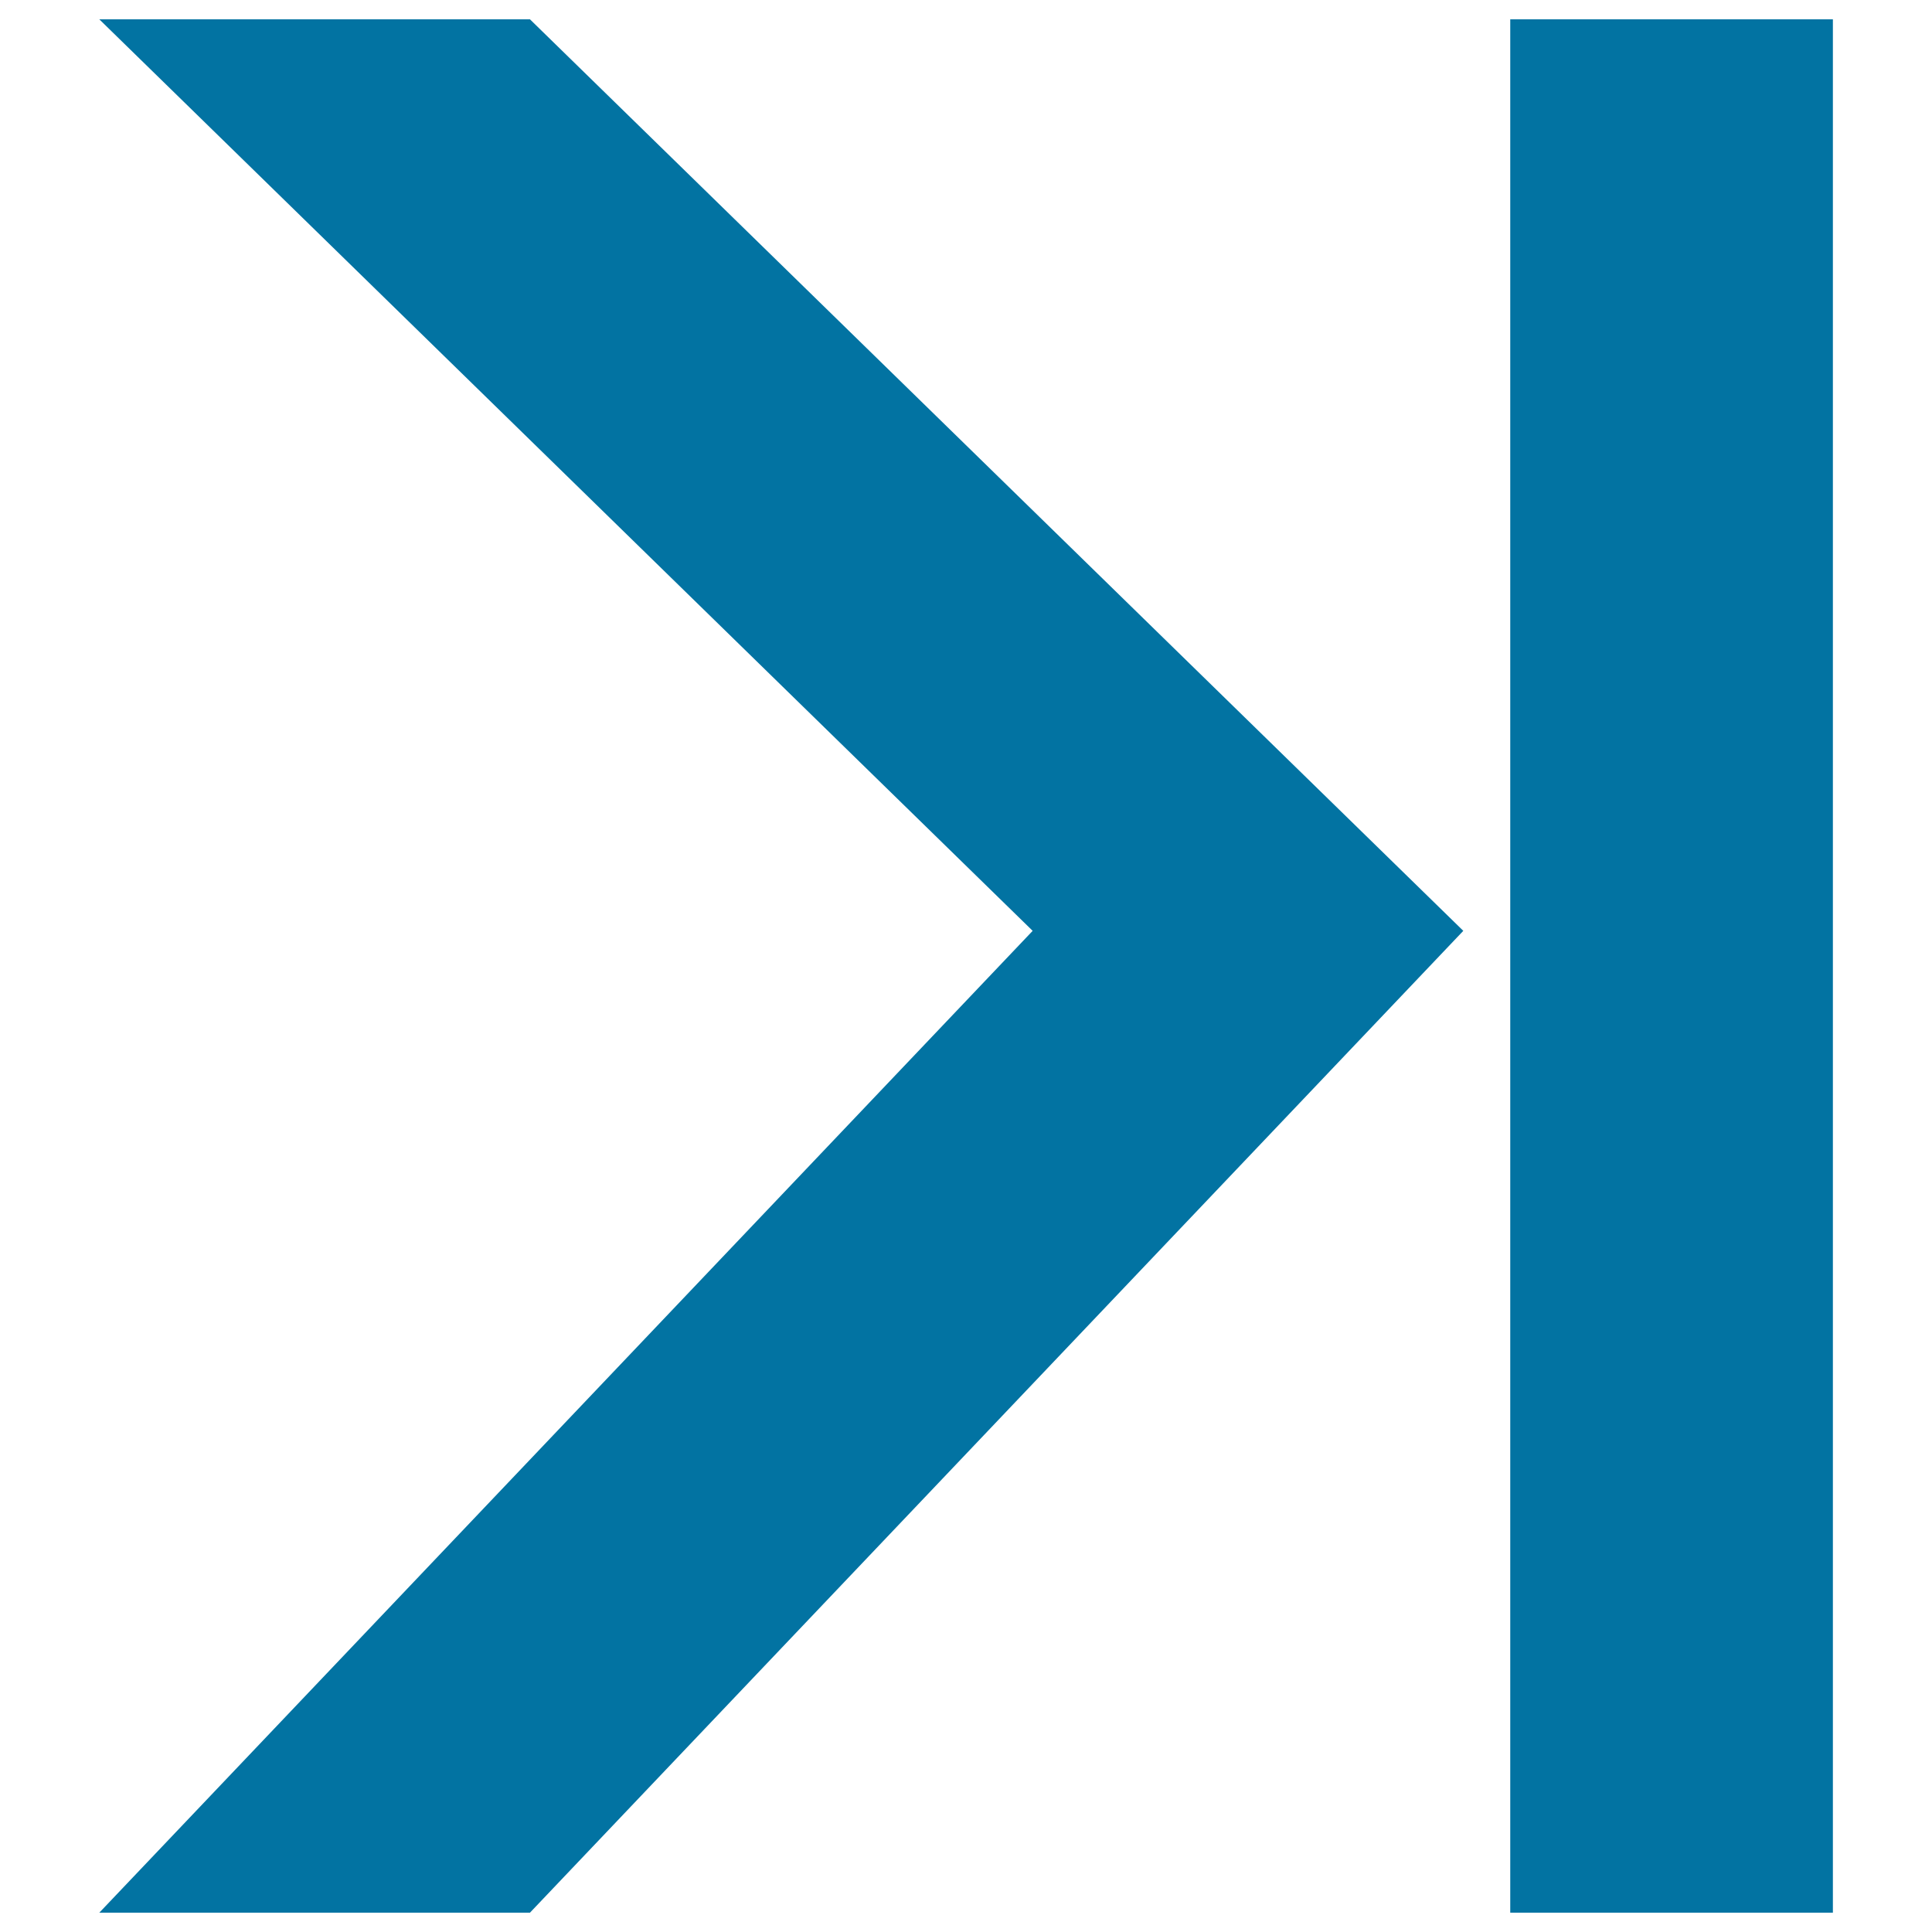
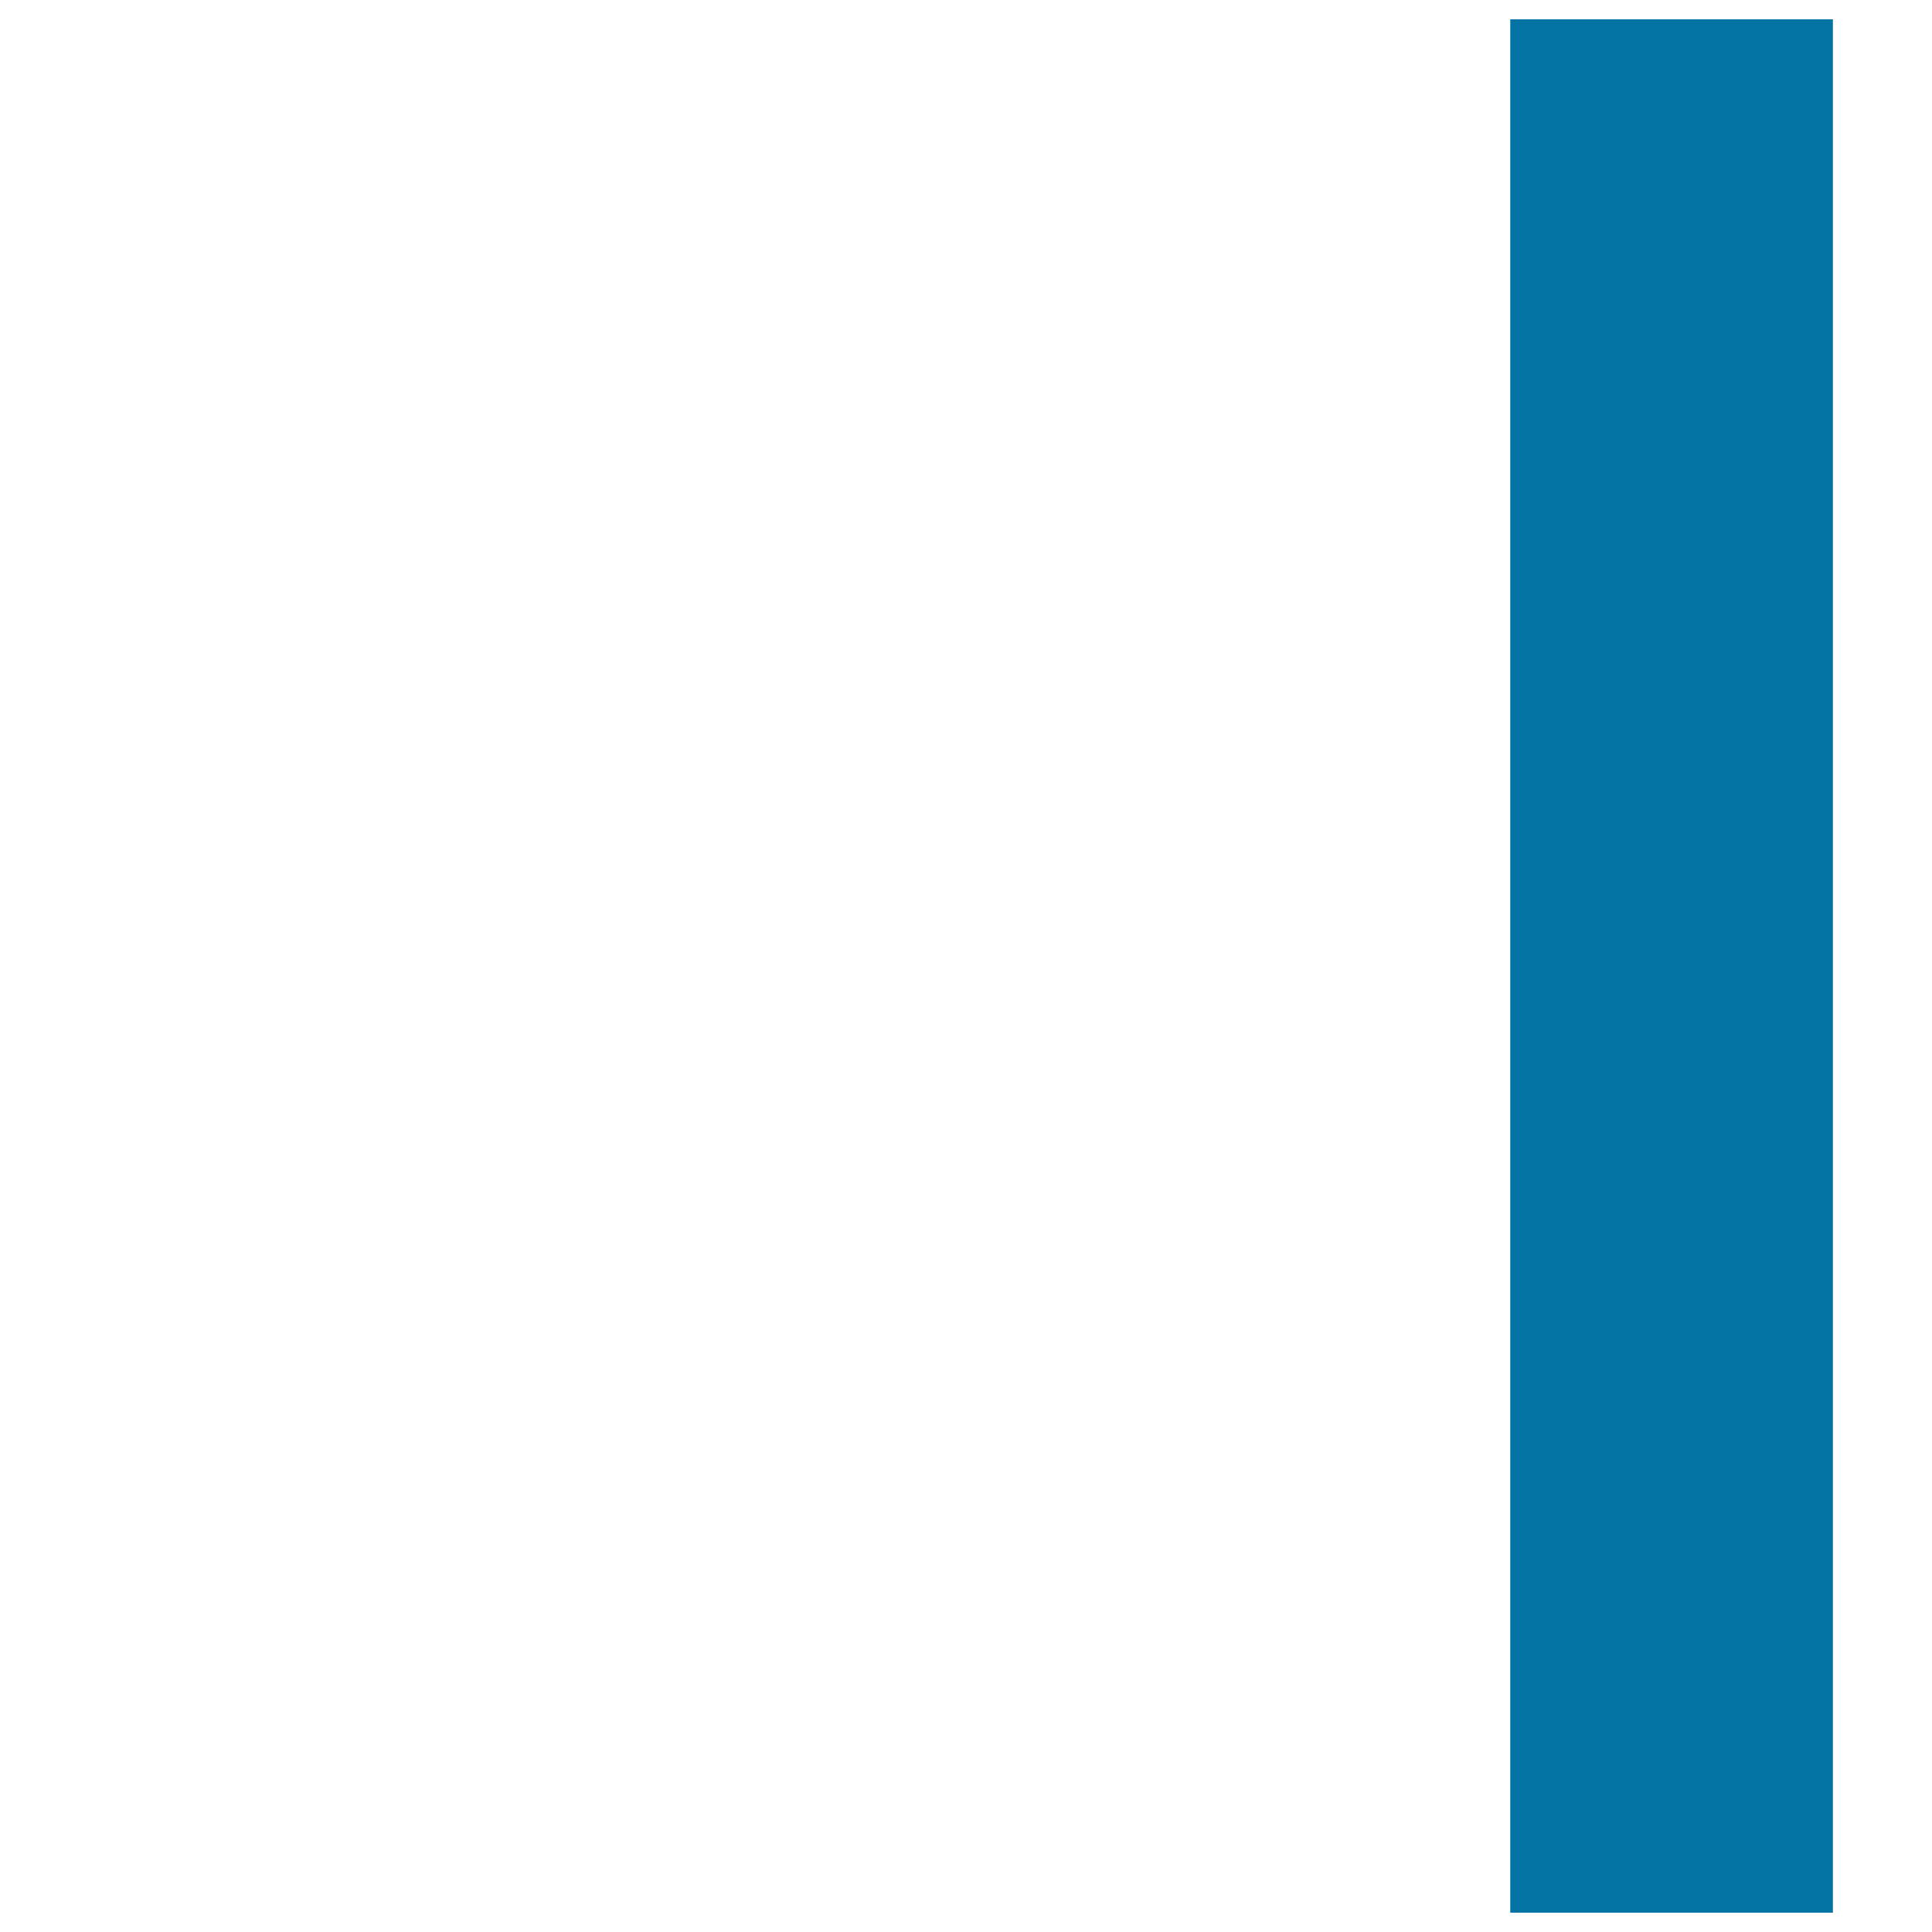
<svg xmlns="http://www.w3.org/2000/svg" viewBox="0 0 1000 1000" style="fill:#0273a2">
  <title>Last Page SVG icon</title>
-   <path d="M274.3,10H51.4l483.1,471.8L51.4,990h222.9l483.1-508.2L274.3,10z" />
  <path d="M781.7,10h167v980h-167V10z" />
</svg>